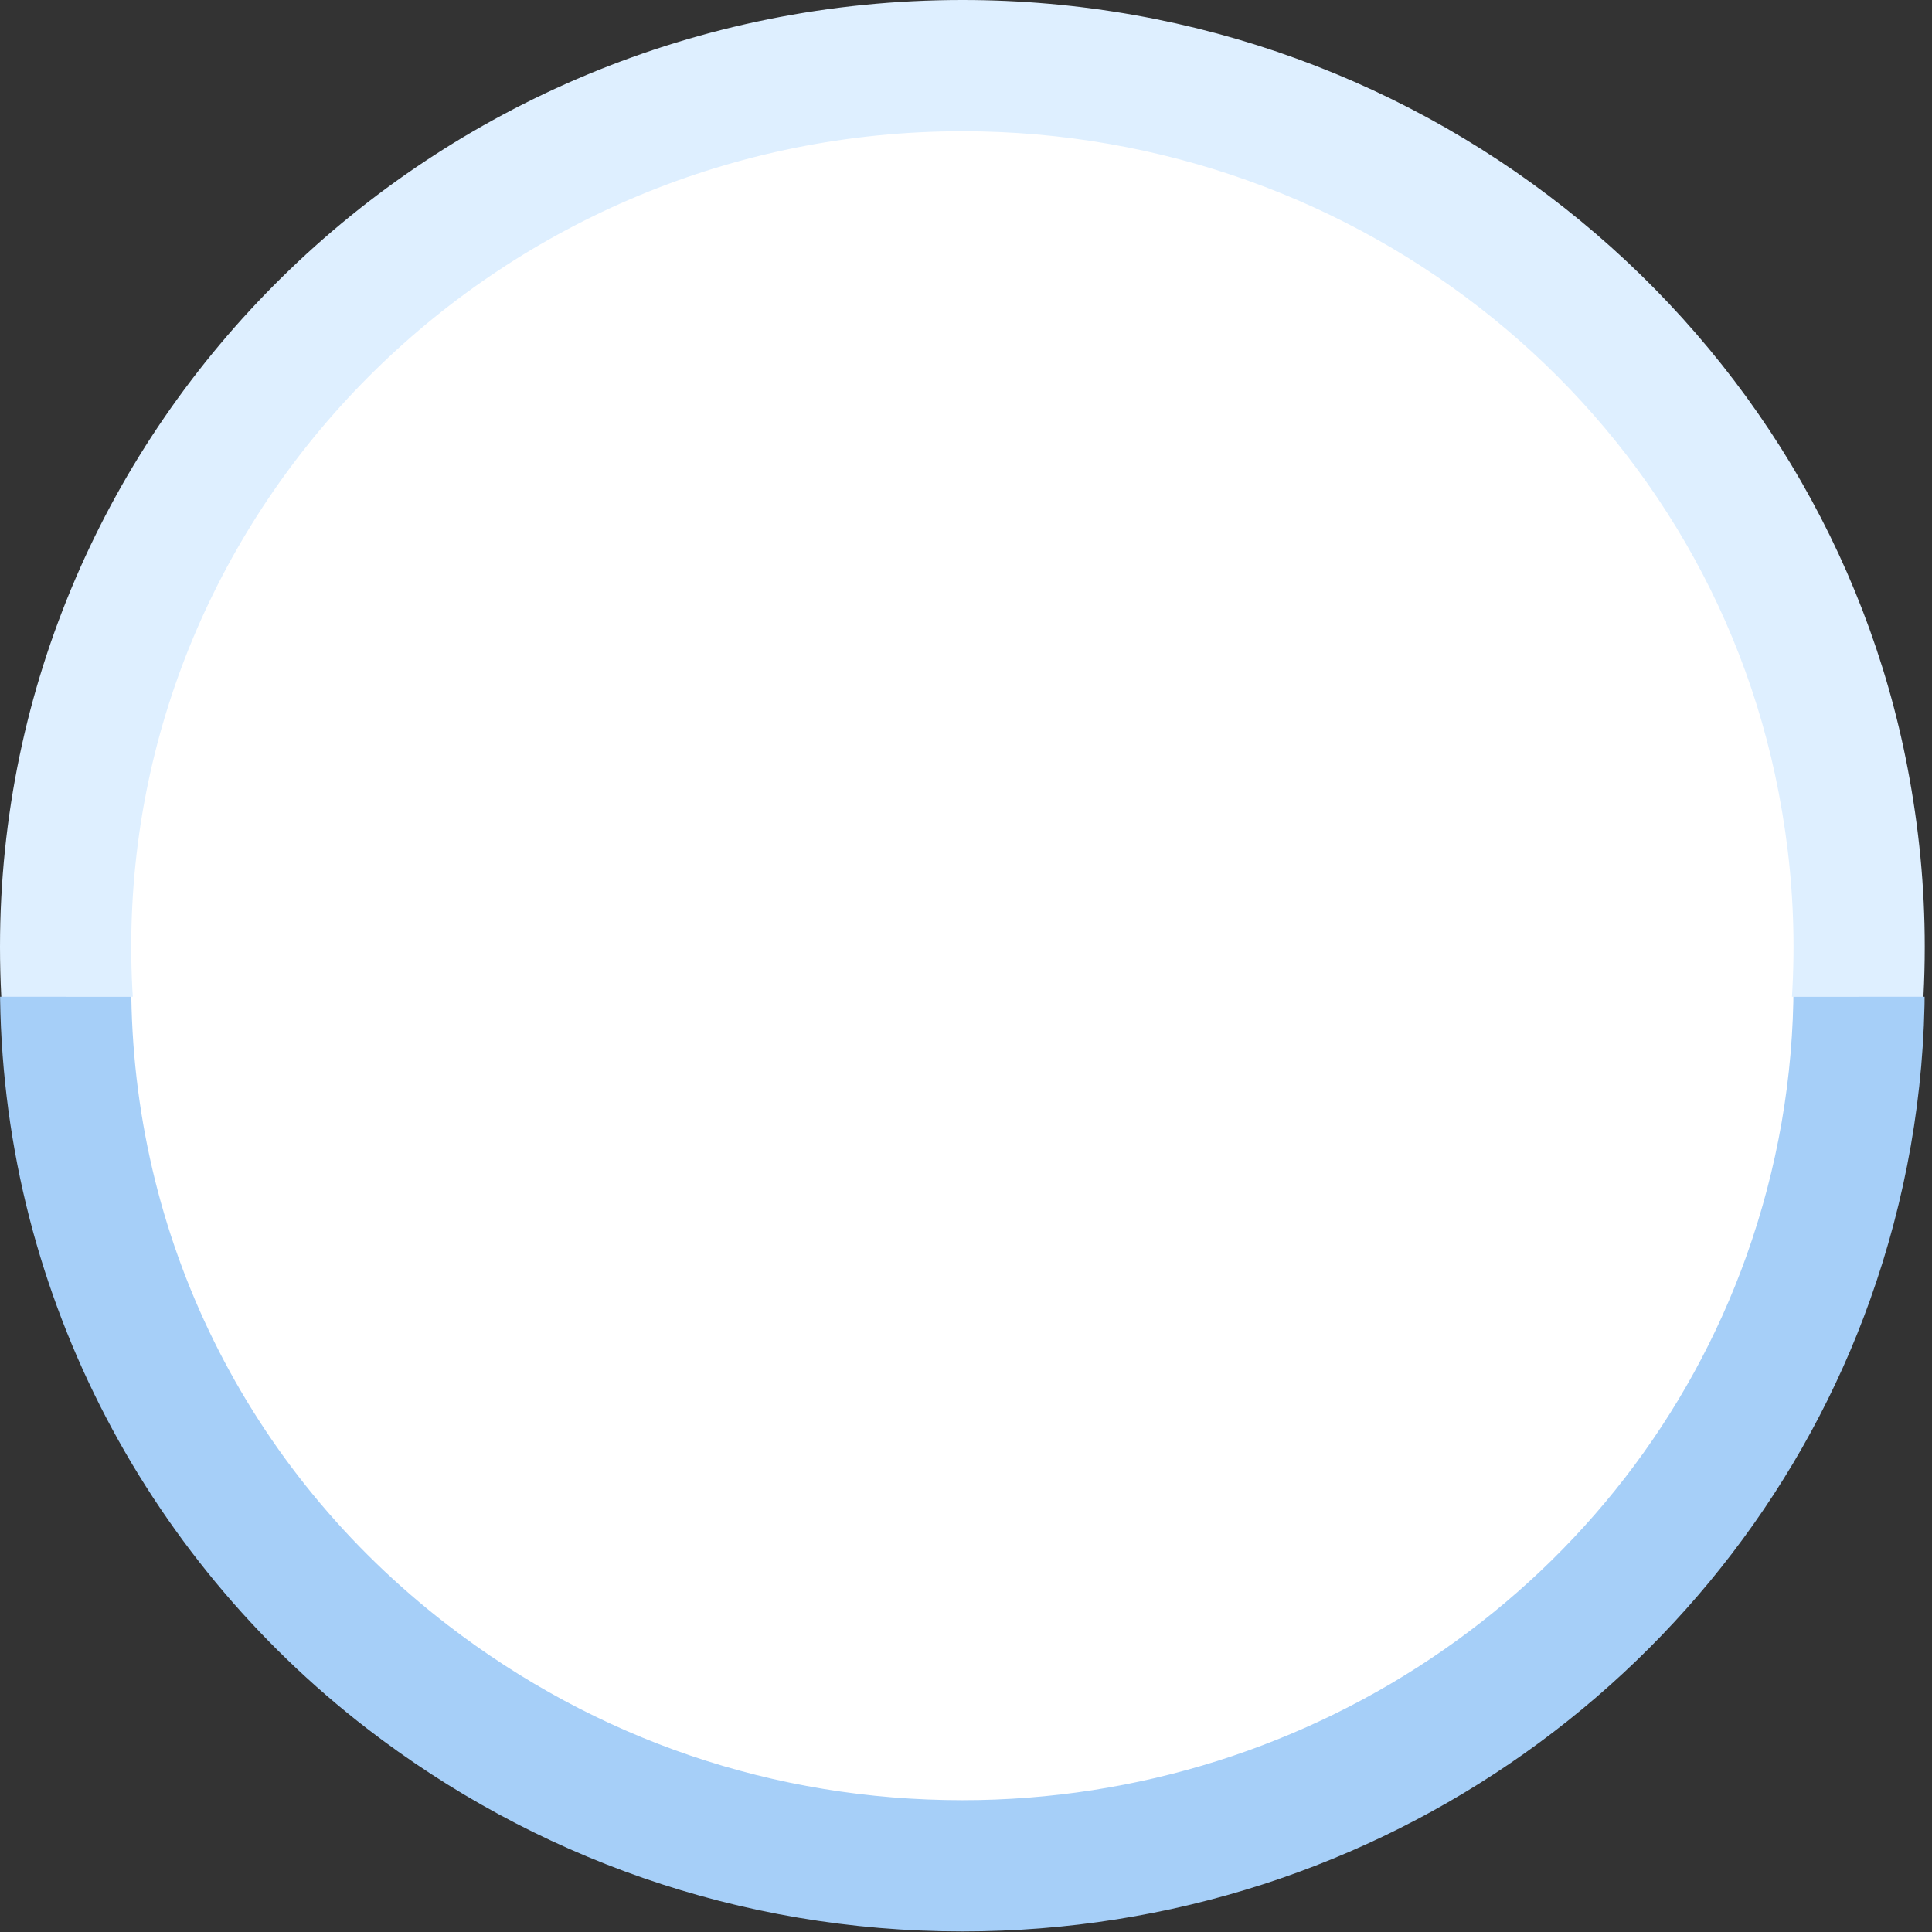
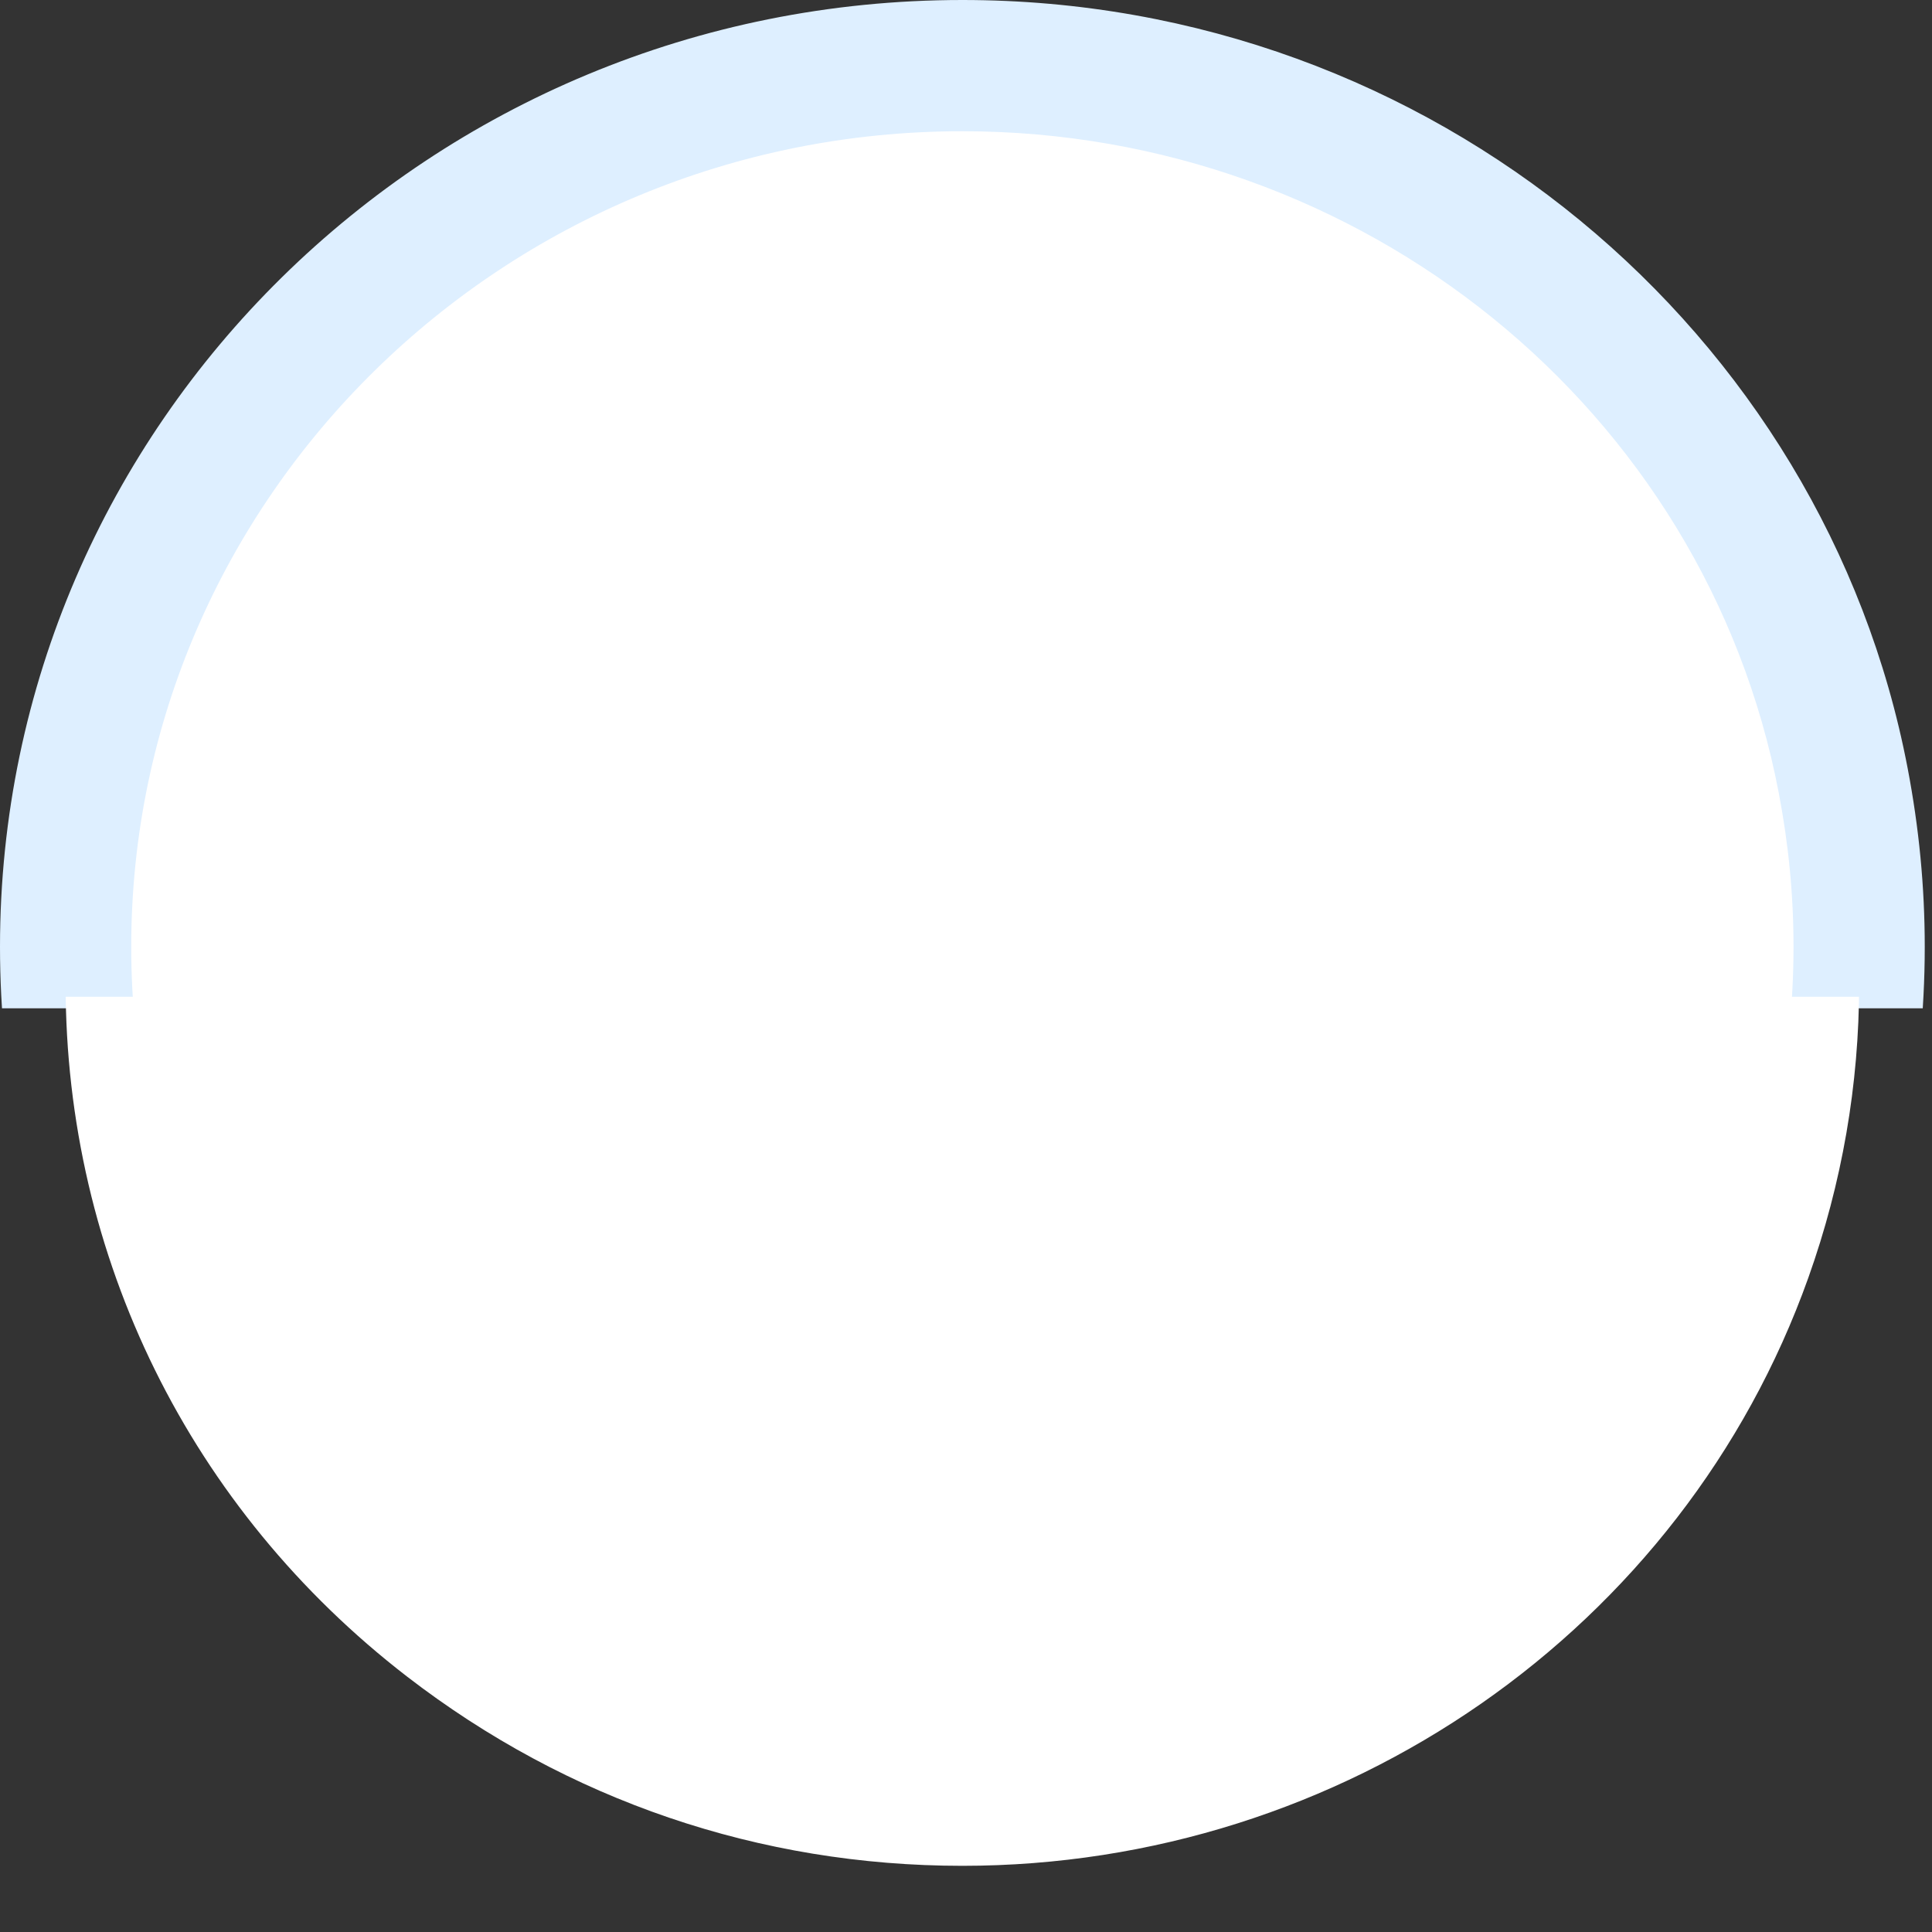
<svg xmlns="http://www.w3.org/2000/svg" width="265" height="265" viewBox="0 0 265 265">
  <rect x="0" y="0" width="265" height="265" fill="#333333" stroke="none" />
  <defs>
    <clipPath id="a">
      <rect width="265" height="138.302" transform="translate(0)" fill="#0e0202" stroke="#208fff" stroke-width="18" />
    </clipPath>
    <clipPath id="b">
      <path d="M0,128.282H265V0H0Z" transform="translate(0 0)" fill="#0e0202" stroke="#a6cff8" stroke-width="18" />
    </clipPath>
  </defs>
  <g transform="translate(-15783.476 -5188.325)">
    <g transform="translate(15783.476 5188.325)" clip-path="url(#a)">
      <g transform="translate(0 0)" fill="#fff">
-         <path d="M 132.002 250.747 C 64.179 250.747 9 196.523 9 129.873 C 9 63.224 64.179 9 132.002 9 C 191.153 9 241.964 50.239 252.818 107.057 C 254.289 114.756 255.005 122.219 255.005 129.873 C 255.005 196.523 199.826 250.747 132.002 250.747 Z" stroke="none" />
+         <path d="M 132.002 250.747 C 64.179 250.747 9 196.523 9 129.873 C 9 63.224 64.179 9 132.002 9 C 191.153 9 241.964 50.239 252.818 107.057 C 255.005 196.523 199.826 250.747 132.002 250.747 Z" stroke="none" />
        <path d="M 132.002 241.747 C 194.863 241.747 246.005 191.56 246.005 129.873 C 246.005 122.792 245.342 115.882 243.978 108.746 C 233.933 56.164 186.84 18 132.002 18 C 69.141 18 18 68.186 18 129.873 C 18 191.56 69.141 241.747 132.002 241.747 M 132.002 259.747 C 59.099 259.747 4.07714833272621e-06 201.6 4.07714833272621e-06 129.873 C 4.07714833272621e-06 58.146 59.099 6.049804505892098e-05 132.002 6.049804505892098e-05 C 196.521 6.049804505892098e-05 250.229 45.542 261.658 105.368 C 263.223 113.556 264.005 121.625 264.005 129.873 C 264.005 201.6 204.905 259.747 132.002 259.747 Z" stroke="none" fill="#deefff" />
      </g>
      <line y1="0.919" x2="2.912" transform="translate(310.659 253.667)" fill="none" stroke="#707070" stroke-width="18" />
    </g>
    <g transform="translate(15783.476 5325.043)" clip-path="url(#b)">
      <g transform="translate(0 -131.543)" fill="#fff">
        <path d="M 132.002 250.747 C 104.195 250.747 77.859 241.773 55.841 224.795 C 26.073 201.843 9 167.245 9 129.873 C 9 63.224 64.179 9 132.002 9 C 199.826 9 255.005 63.224 255.005 129.873 C 255.005 143.58 252.662 157.104 248.042 170.07 C 230.849 218.325 184.216 250.747 132.002 250.747 Z" stroke="none" />
-         <path d="M 132.002 18 C 69.141 18 18 68.186 18 129.873 C 18 164.433 33.795 196.432 61.337 217.668 C 81.766 233.42 106.202 241.746 132.002 241.746 C 180.419 241.746 223.645 211.728 239.564 167.049 C 243.838 155.055 246.005 142.548 246.005 129.873 C 246.005 68.186 194.863 18 132.002 18 M 132.002 0 C 204.905 0 264.005 58.146 264.005 129.873 C 264.005 144.936 261.398 159.4 256.52 173.091 C 238.574 223.457 189.596 259.746 132.002 259.746 C 101.31 259.746 73.065 249.441 50.345 231.922 C 19.813 208.38 0 171.403 0 129.873 C 0 58.146 59.099 0 132.002 0 Z" stroke="none" fill="#a6cff8" />
      </g>
    </g>
  </g>
</svg>